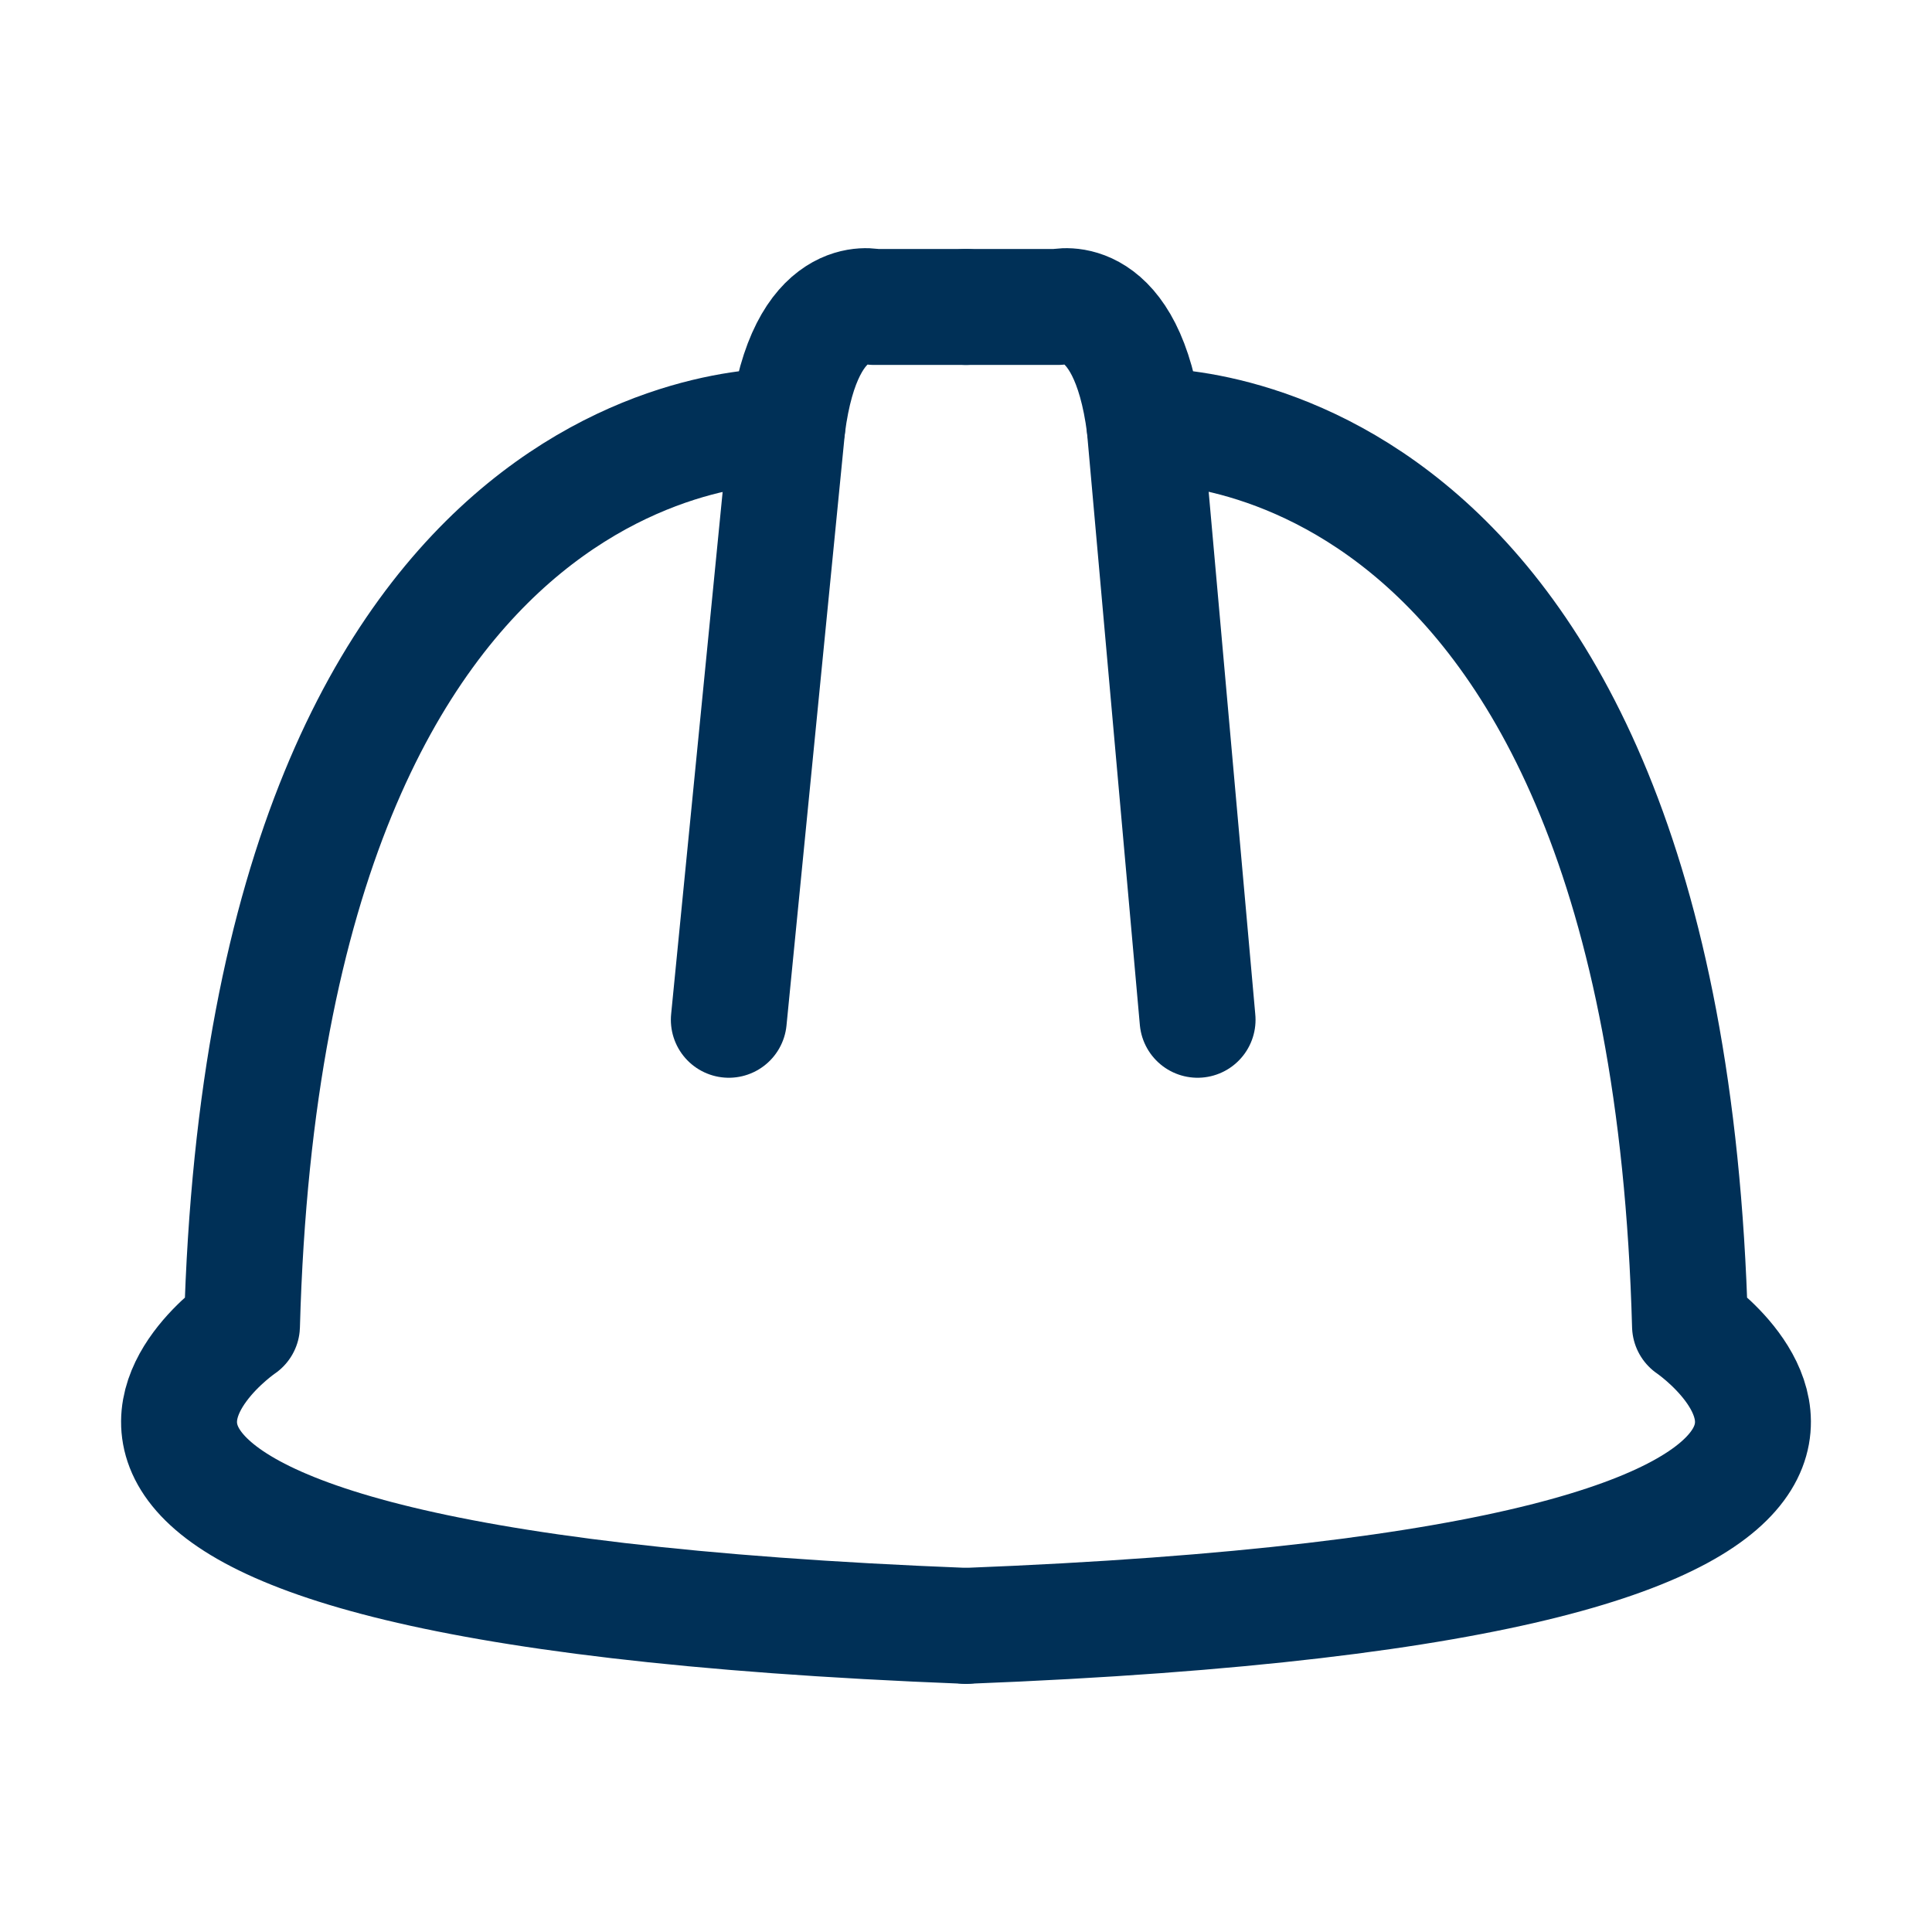
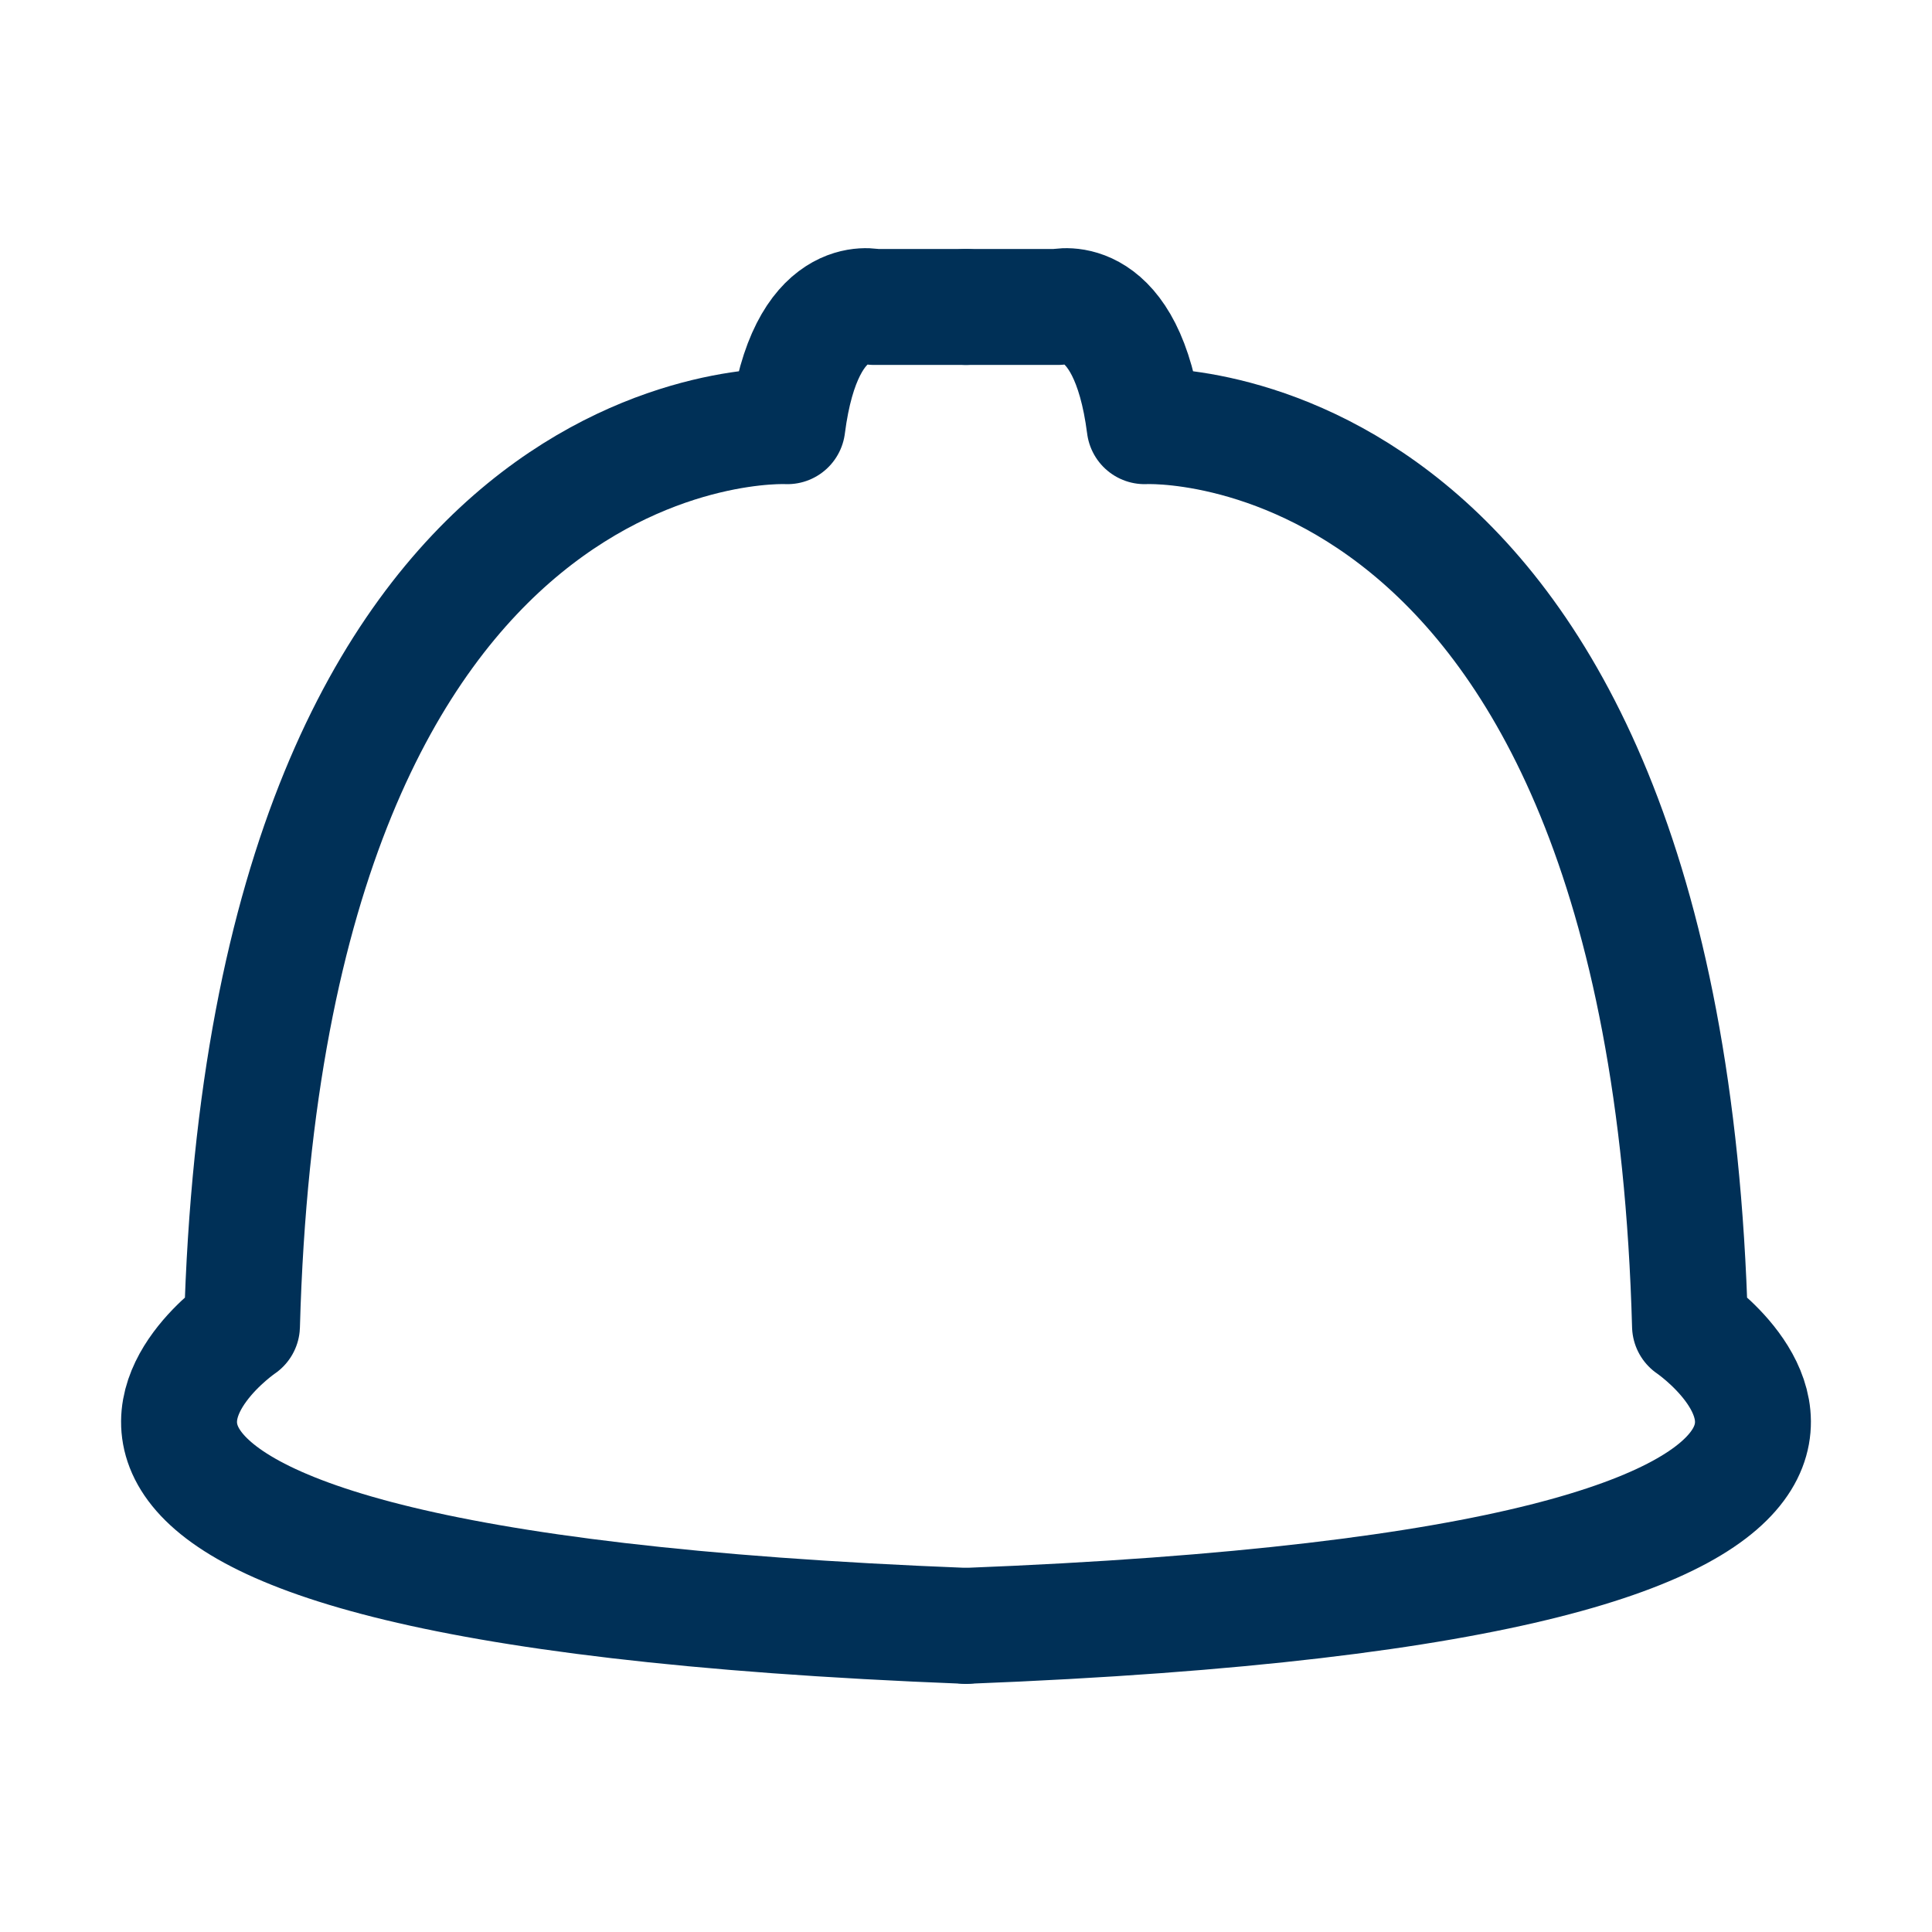
<svg xmlns="http://www.w3.org/2000/svg" fill="none" height="250" viewBox="0 0 250 250" width="250">
-   <path d="M101.884 55.15L94.309 131.961" stroke="#003057" stroke-linecap="round" stroke-linejoin="round" stroke-miterlimit="10" stroke-width="15" />
-   <path d="M148.115 55.15L154.966 131.961" stroke="#003057" stroke-linecap="round" stroke-linejoin="round" stroke-miterlimit="10" stroke-width="15" />
  <path d="M125 39.721H113.081C113.081 39.721 104.169 37.326 101.885 55.15C101.885 55.15 34.599 51.586 31.313 171.563C31.313 171.563 -17.759 204.816 125 210.386" stroke="#003057" stroke-linecap="round" stroke-linejoin="round" stroke-miterlimit="10" stroke-width="15" />
  <path d="M125 39.721H136.919C136.919 39.721 145.831 37.326 148.115 55.15C148.115 55.15 215.401 51.586 218.687 171.563C218.687 171.563 267.759 204.816 125 210.386" stroke="#003057" stroke-linecap="round" stroke-linejoin="round" stroke-miterlimit="10" stroke-width="15" />
</svg>